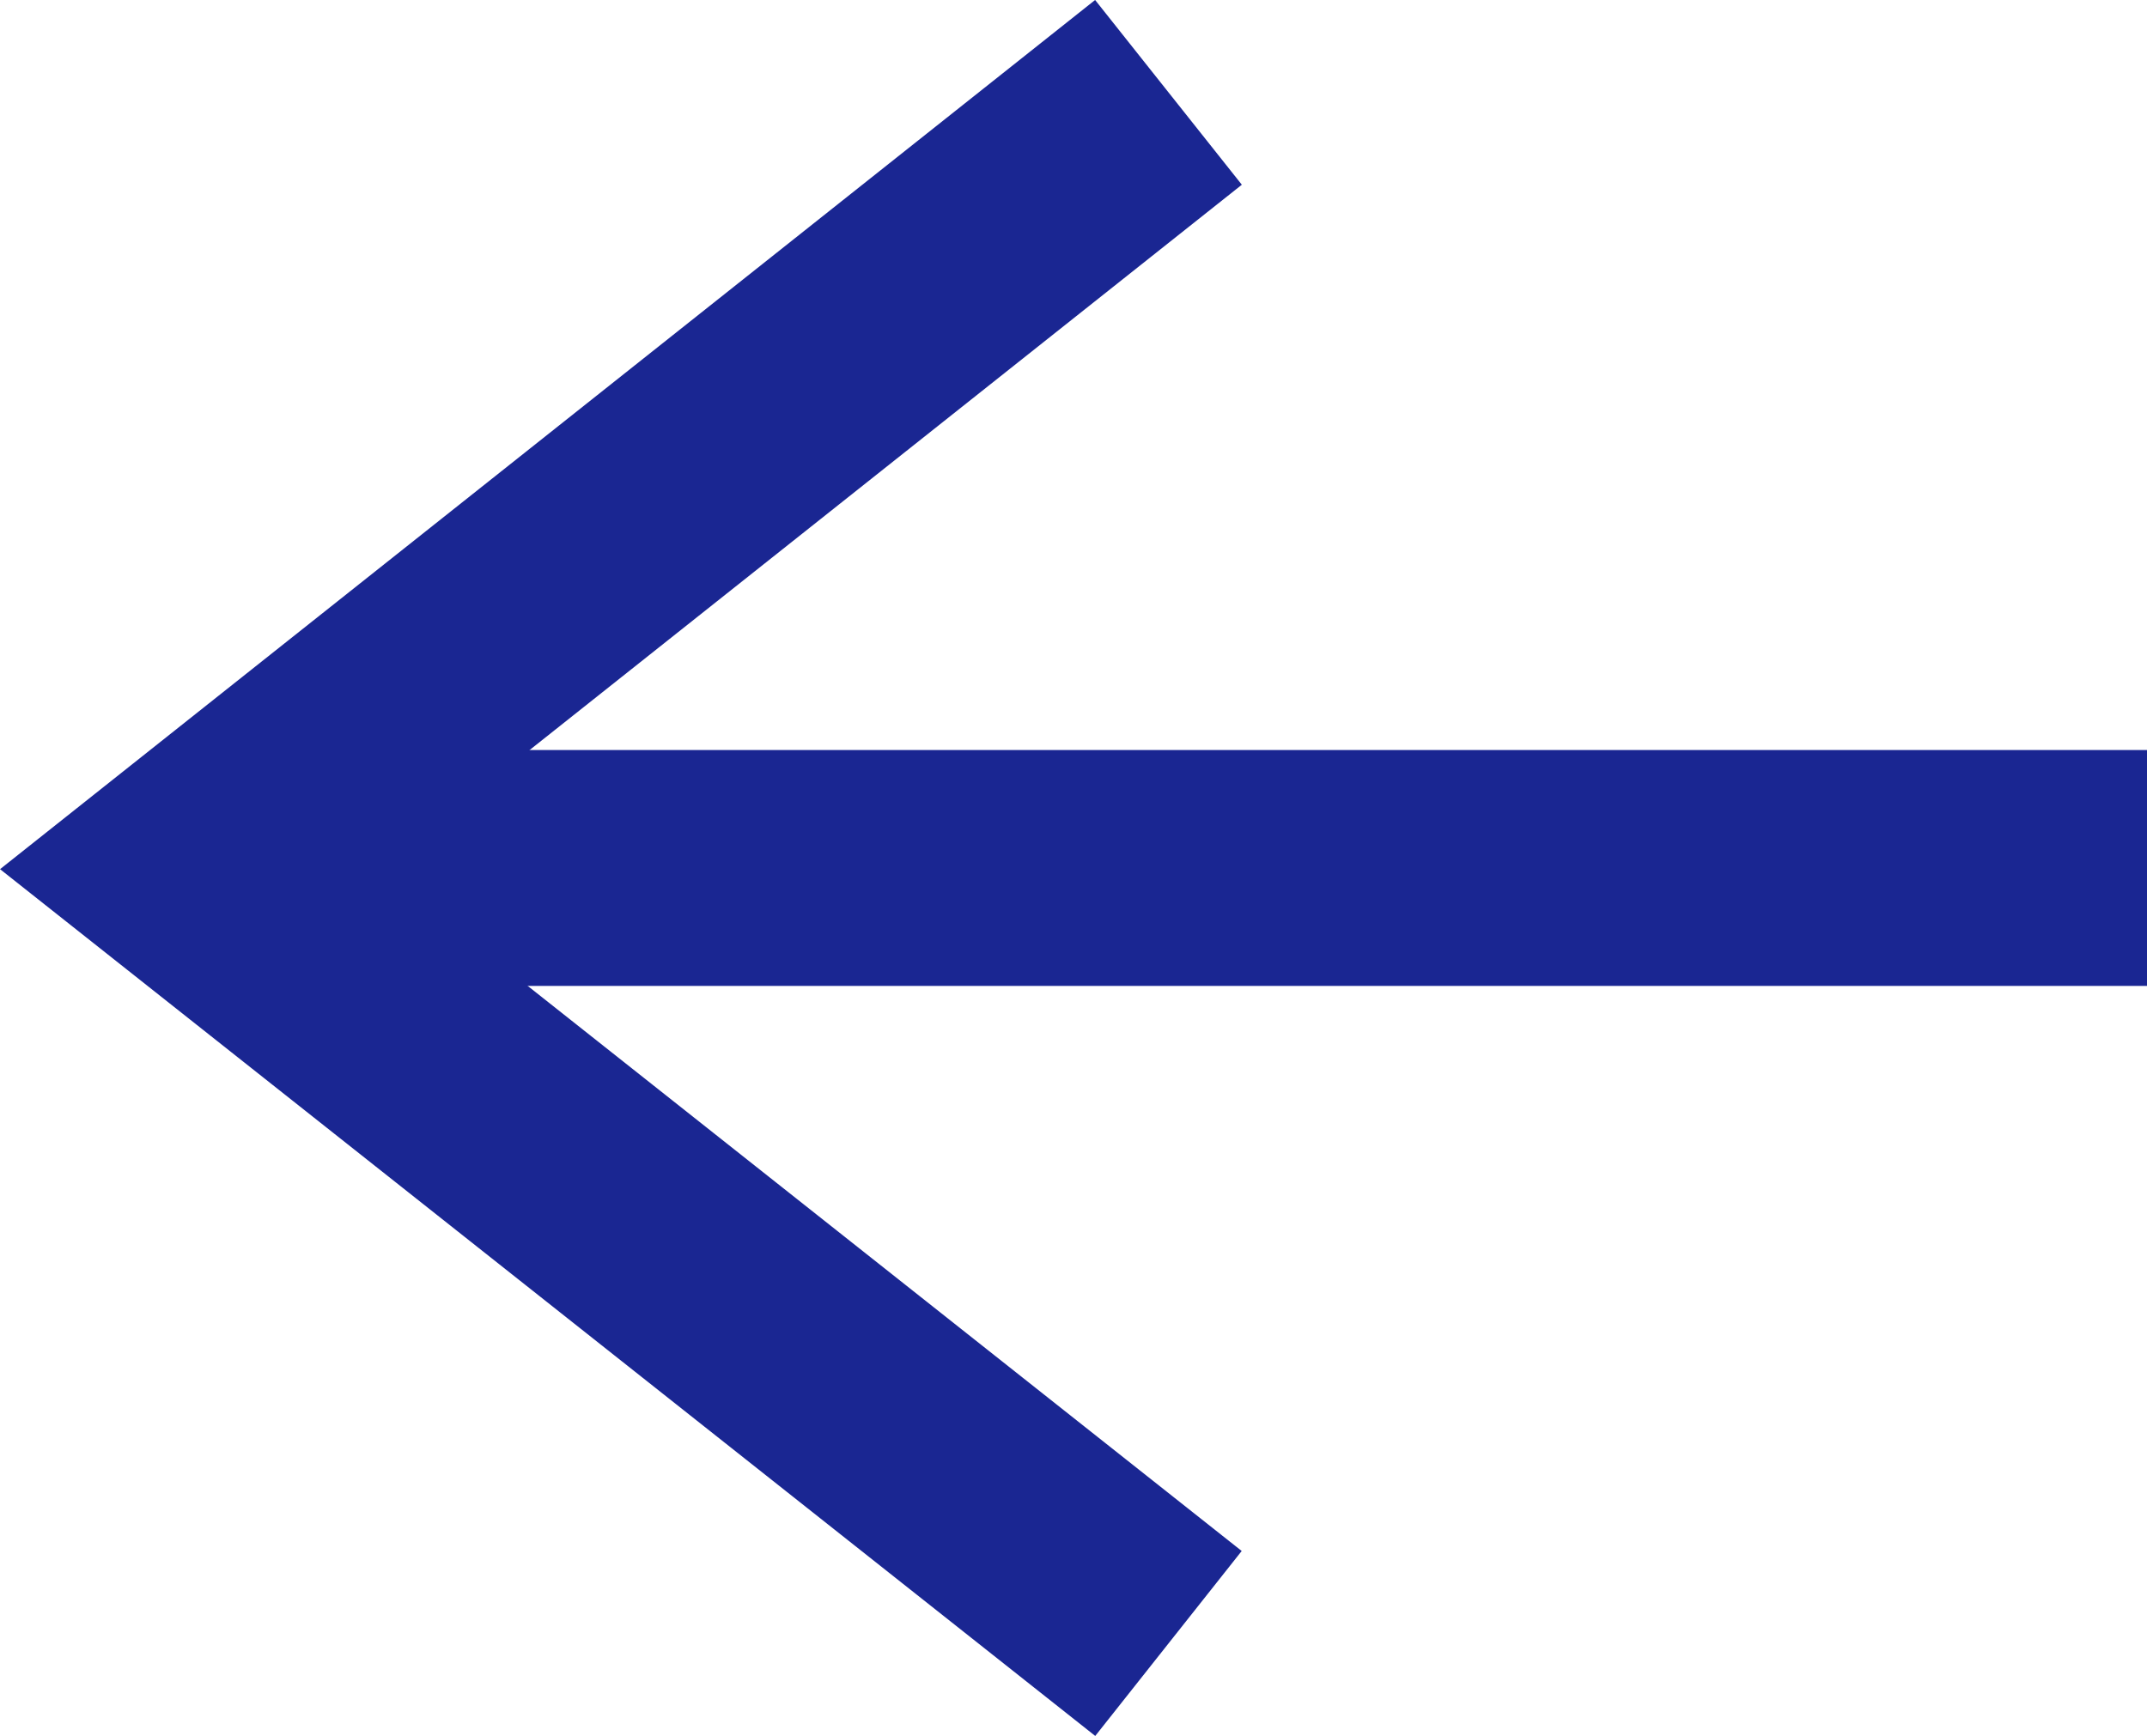
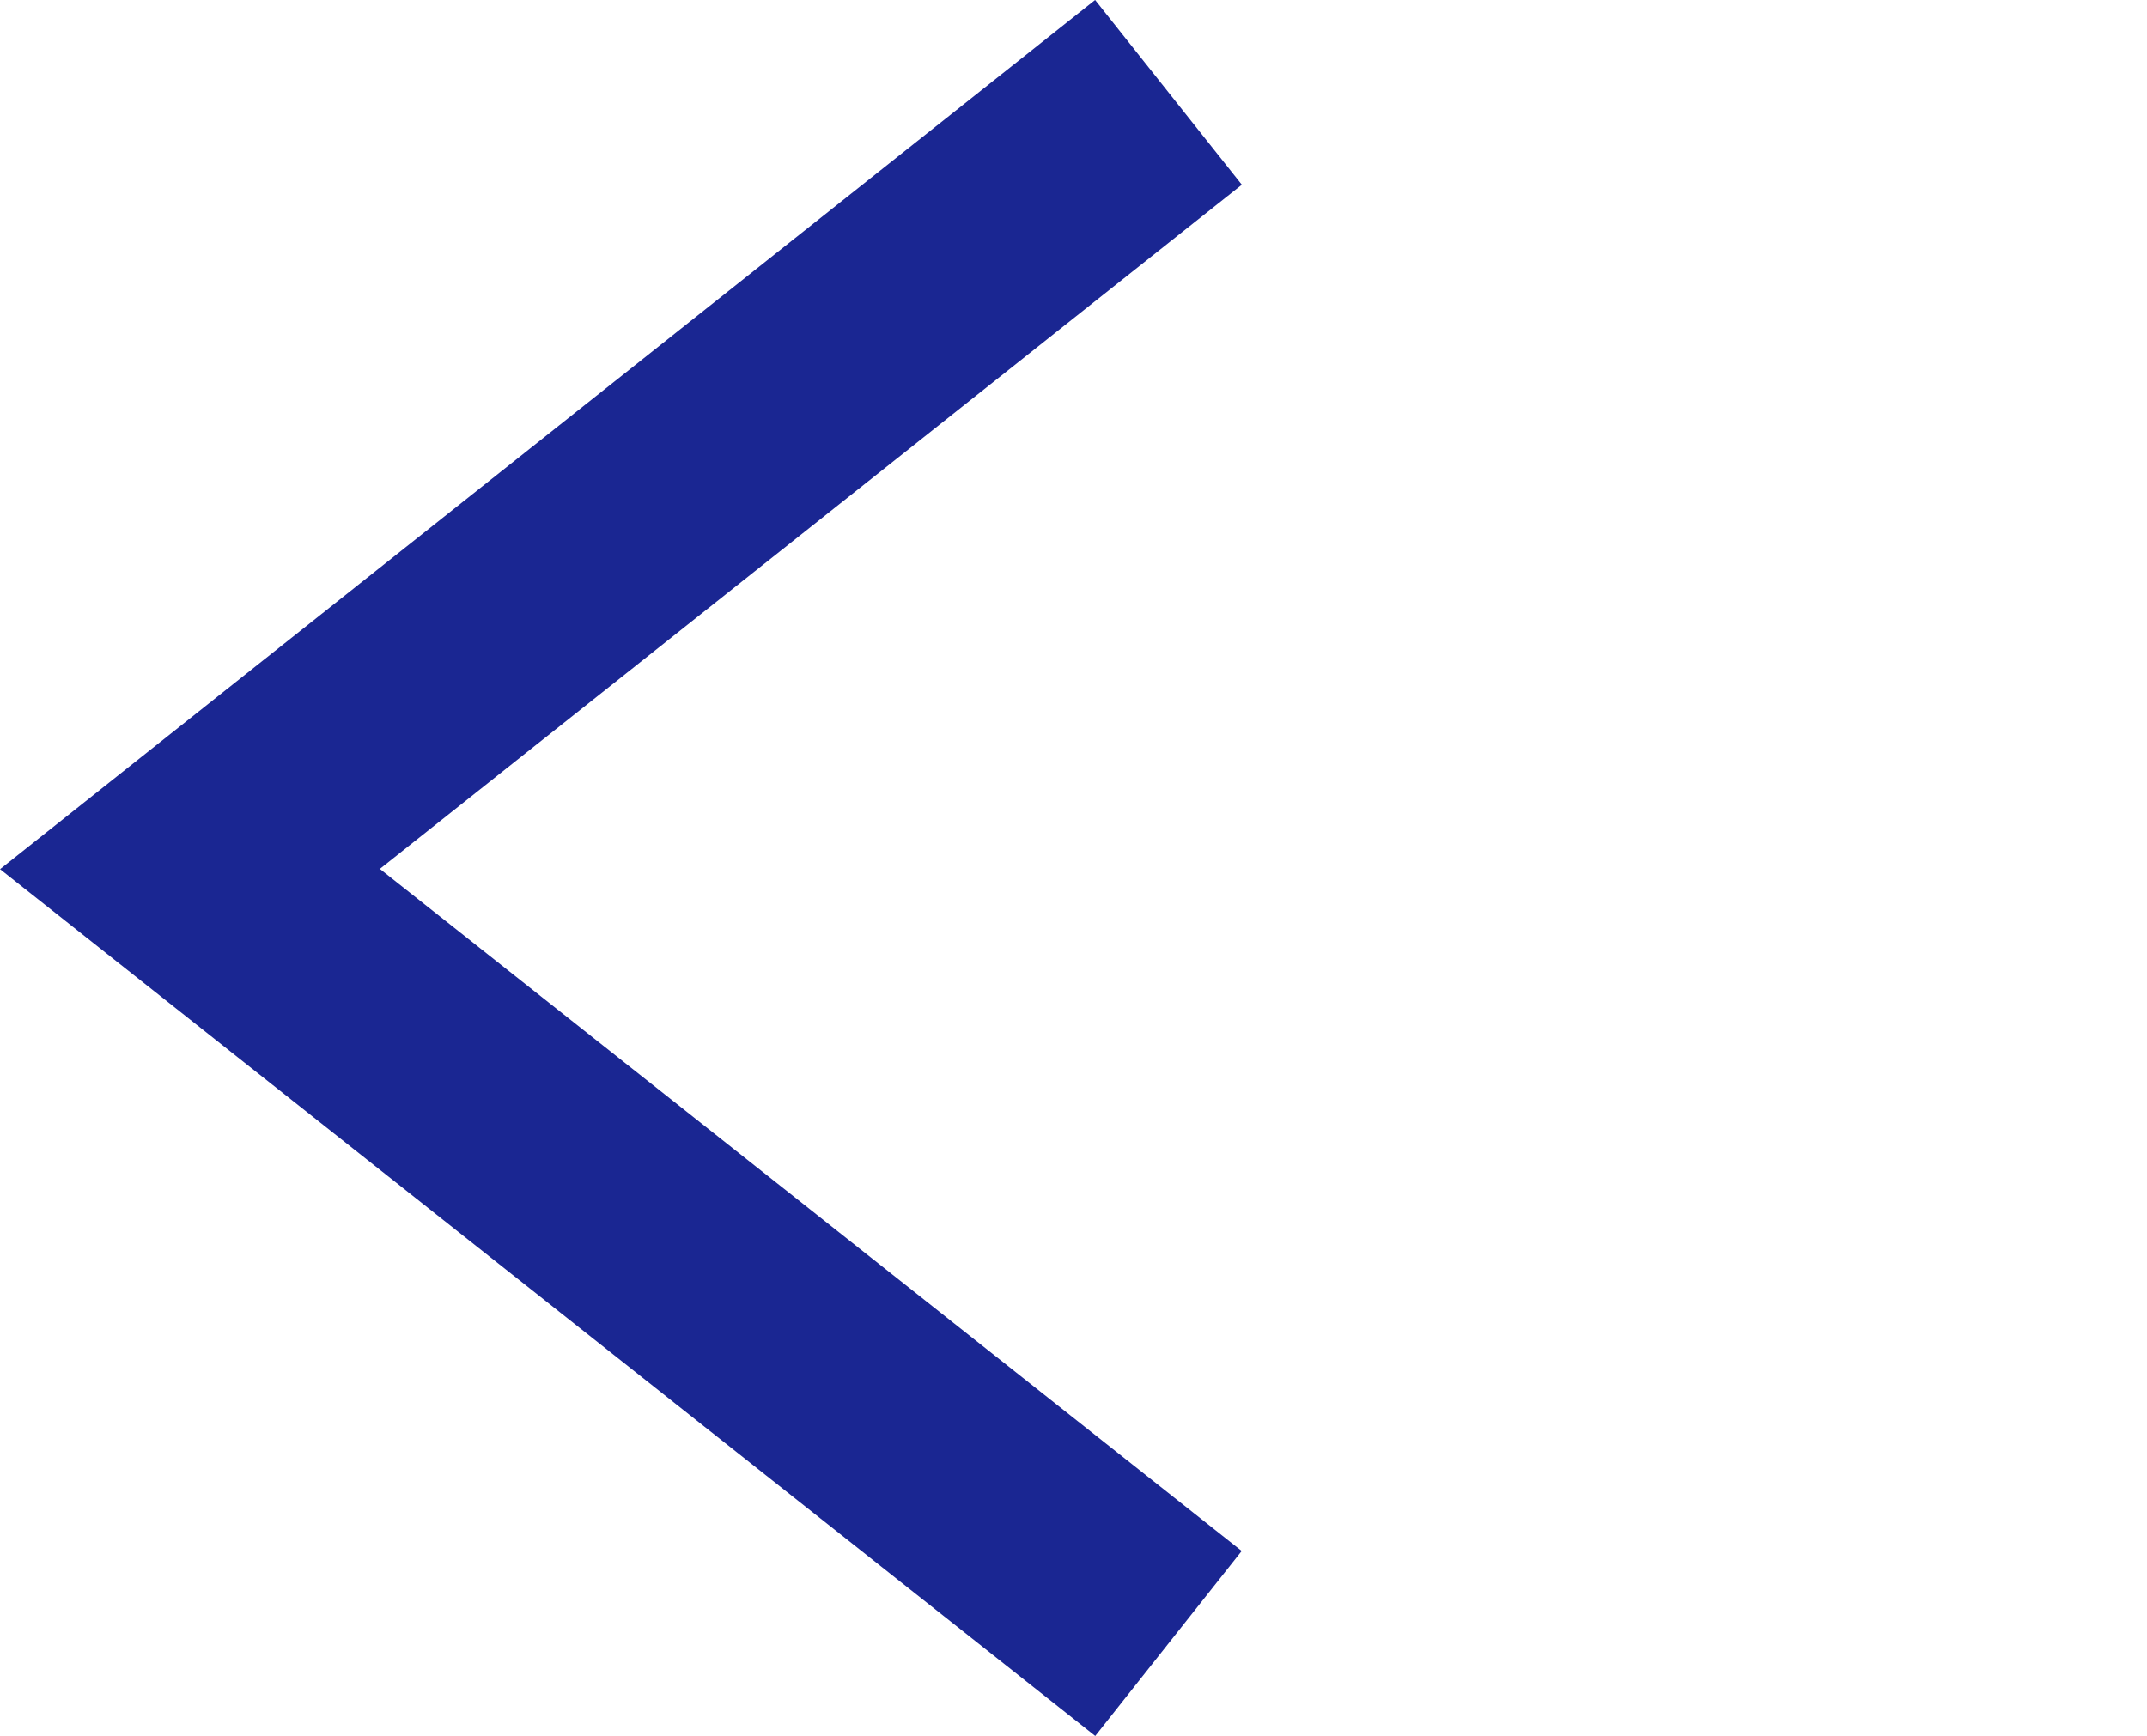
<svg xmlns="http://www.w3.org/2000/svg" width="18.198" height="14.718" viewBox="0 0 18.198 14.718">
  <g id="グループ_62884" data-name="グループ 62884" transform="translate(1.61 0.783)">
    <path id="パス_298219" data-name="パス 298219" d="M0,0,6.585,8.294,13.151,0" transform="translate(8.294 0) rotate(90)" fill="none" stroke="#1a2692" stroke-width="2" />
-     <path id="パス_298220" data-name="パス 298220" d="M977.933-127.017h16.589" transform="translate(-977.932 133.593)" fill="none" stroke="#1a2692" stroke-width="2" />
  </g>
</svg>